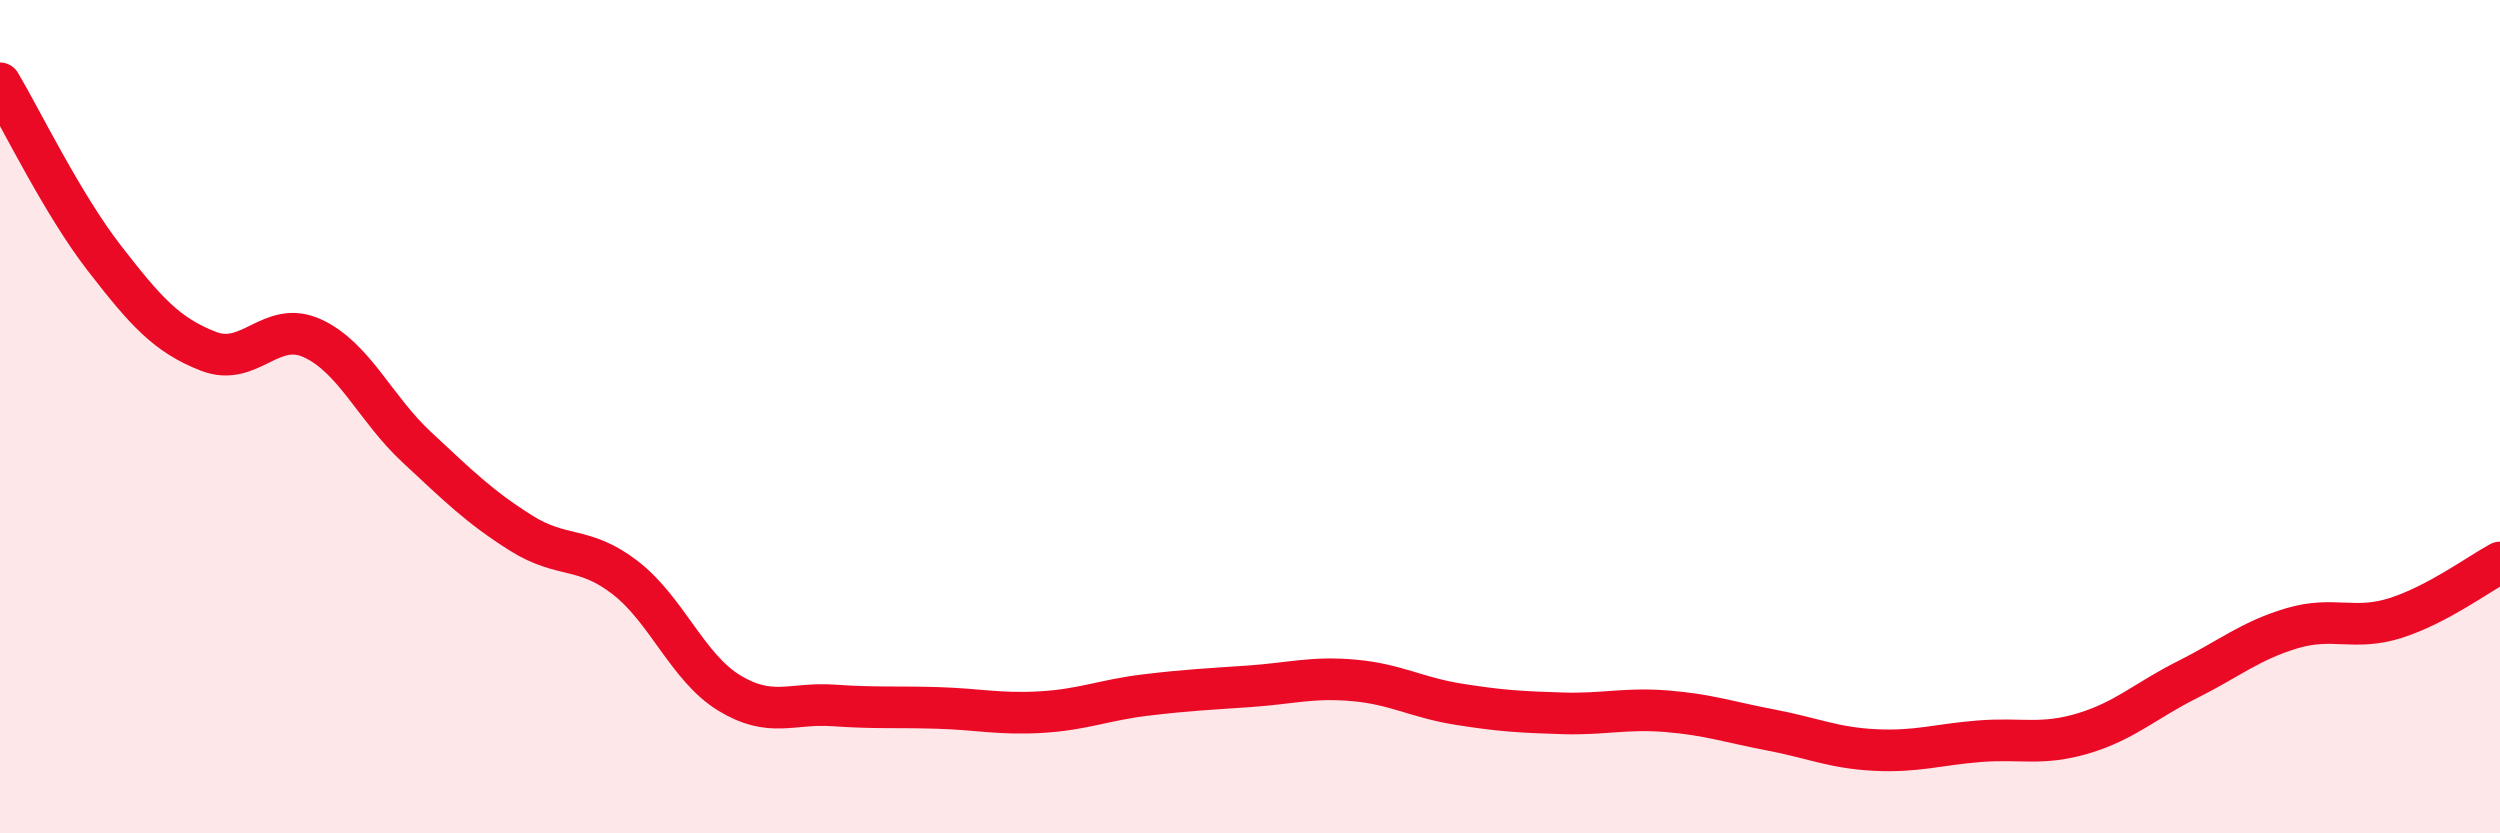
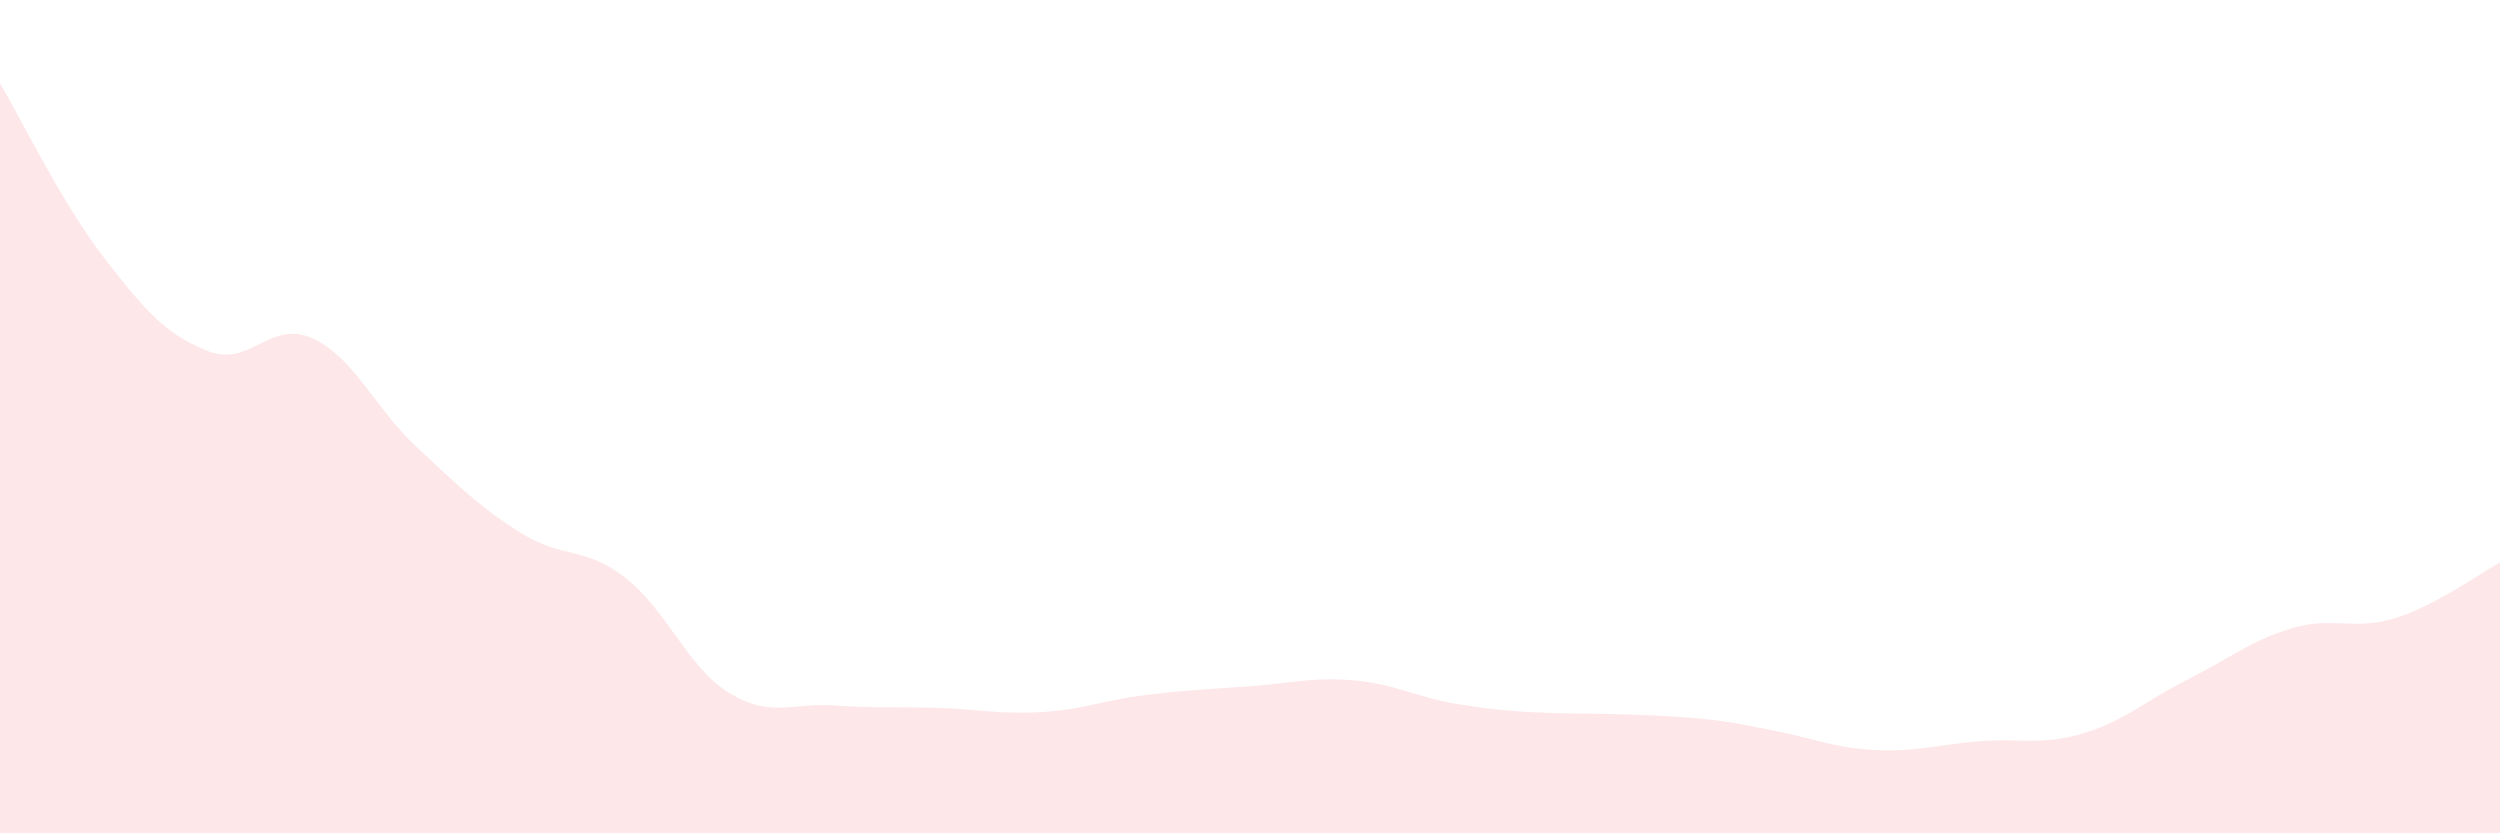
<svg xmlns="http://www.w3.org/2000/svg" width="60" height="20" viewBox="0 0 60 20">
-   <path d="M 0,2 C 0.5,2.84 1.5,4.9 2.5,6.19 C 3.5,7.48 4,8.04 5,8.43 C 6,8.82 6.5,7.66 7.5,8.12 C 8.5,8.58 9,9.8 10,10.73 C 11,11.66 11.5,12.16 12.5,12.79 C 13.5,13.42 14,13.09 15,13.86 C 16,14.63 16.5,16.02 17.5,16.63 C 18.5,17.24 19,16.86 20,16.93 C 21,17 21.5,16.96 22.5,16.99 C 23.5,17.02 24,17.15 25,17.09 C 26,17.03 26.5,16.8 27.5,16.68 C 28.5,16.56 29,16.54 30,16.47 C 31,16.4 31.5,16.24 32.5,16.33 C 33.5,16.42 34,16.74 35,16.9 C 36,17.06 36.5,17.09 37.5,17.12 C 38.5,17.15 39,16.99 40,17.07 C 41,17.15 41.5,17.33 42.5,17.52 C 43.5,17.71 44,17.95 45,18 C 46,18.05 46.5,17.87 47.5,17.79 C 48.5,17.71 49,17.9 50,17.6 C 51,17.3 51.5,16.81 52.5,16.31 C 53.5,15.81 54,15.38 55,15.08 C 56,14.78 56.5,15.15 57.5,14.83 C 58.5,14.51 59.5,13.77 60,13.5L60 20L0 20Z" fill="#EB0A25" opacity="0.1" stroke-linecap="round" stroke-linejoin="round" />
-   <path d="M 0,2 C 0.5,2.84 1.5,4.9 2.5,6.19 C 3.5,7.48 4,8.04 5,8.43 C 6,8.82 6.5,7.66 7.5,8.12 C 8.5,8.58 9,9.8 10,10.73 C 11,11.66 11.5,12.16 12.5,12.79 C 13.5,13.42 14,13.09 15,13.86 C 16,14.63 16.5,16.02 17.5,16.63 C 18.5,17.24 19,16.86 20,16.93 C 21,17 21.5,16.96 22.5,16.99 C 23.5,17.02 24,17.15 25,17.09 C 26,17.03 26.5,16.8 27.5,16.68 C 28.5,16.56 29,16.54 30,16.47 C 31,16.4 31.5,16.24 32.5,16.33 C 33.5,16.42 34,16.74 35,16.9 C 36,17.06 36.5,17.09 37.5,17.12 C 38.5,17.15 39,16.99 40,17.07 C 41,17.15 41.5,17.33 42.5,17.52 C 43.5,17.71 44,17.95 45,18 C 46,18.05 46.5,17.87 47.5,17.79 C 48.5,17.71 49,17.9 50,17.6 C 51,17.3 51.5,16.81 52.5,16.31 C 53.5,15.81 54,15.38 55,15.08 C 56,14.78 56.5,15.15 57.5,14.83 C 58.5,14.51 59.5,13.77 60,13.5" stroke="#EB0A25" stroke-width="1" fill="none" stroke-linecap="round" stroke-linejoin="round" />
+   <path d="M 0,2 C 0.5,2.84 1.5,4.9 2.5,6.19 C 3.5,7.48 4,8.04 5,8.43 C 6,8.82 6.5,7.66 7.5,8.12 C 8.5,8.58 9,9.8 10,10.73 C 11,11.66 11.5,12.16 12.5,12.79 C 13.5,13.42 14,13.09 15,13.86 C 16,14.63 16.5,16.02 17.5,16.63 C 18.5,17.24 19,16.86 20,16.93 C 21,17 21.5,16.96 22.5,16.99 C 23.5,17.02 24,17.15 25,17.09 C 26,17.03 26.5,16.8 27.5,16.68 C 28.5,16.56 29,16.54 30,16.47 C 31,16.4 31.5,16.24 32.5,16.33 C 33.5,16.42 34,16.74 35,16.9 C 36,17.06 36.5,17.09 37.5,17.12 C 41,17.15 41.5,17.33 42.5,17.52 C 43.5,17.71 44,17.95 45,18 C 46,18.05 46.5,17.87 47.5,17.79 C 48.5,17.71 49,17.9 50,17.6 C 51,17.3 51.5,16.81 52.5,16.31 C 53.5,15.81 54,15.38 55,15.08 C 56,14.78 56.5,15.15 57.5,14.83 C 58.5,14.51 59.5,13.77 60,13.5L60 20L0 20Z" fill="#EB0A25" opacity="0.1" stroke-linecap="round" stroke-linejoin="round" />
</svg>